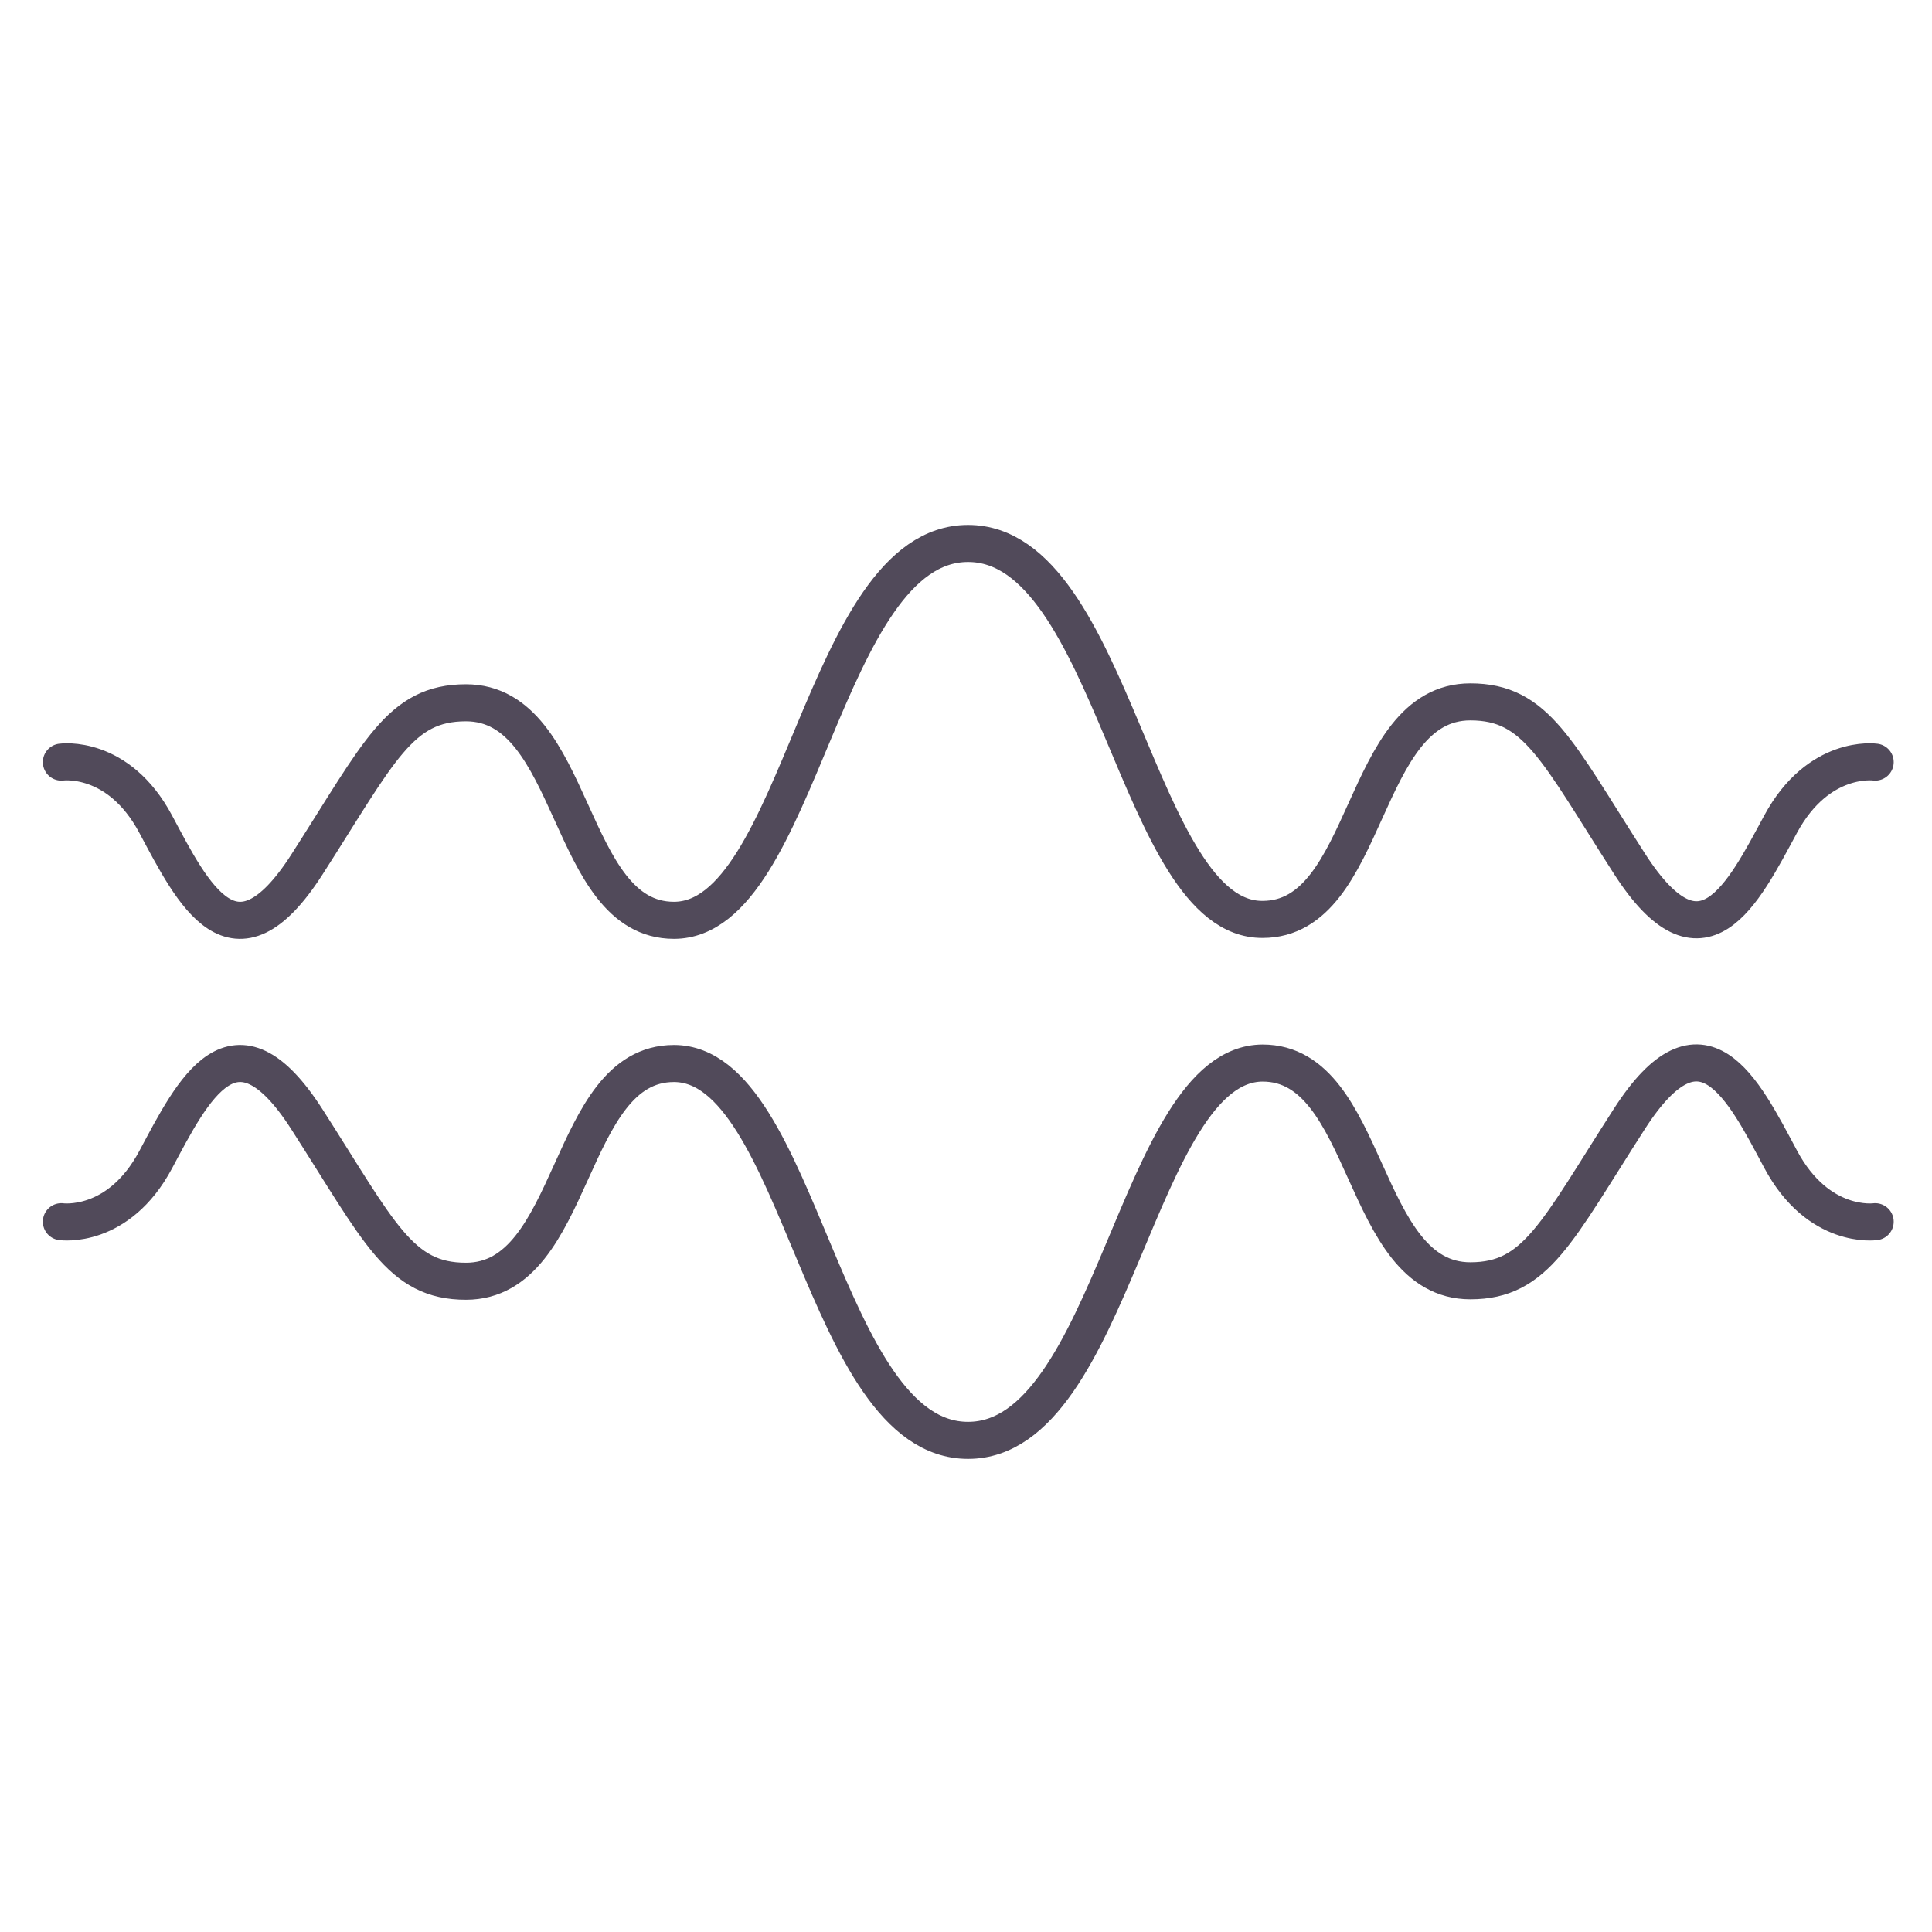
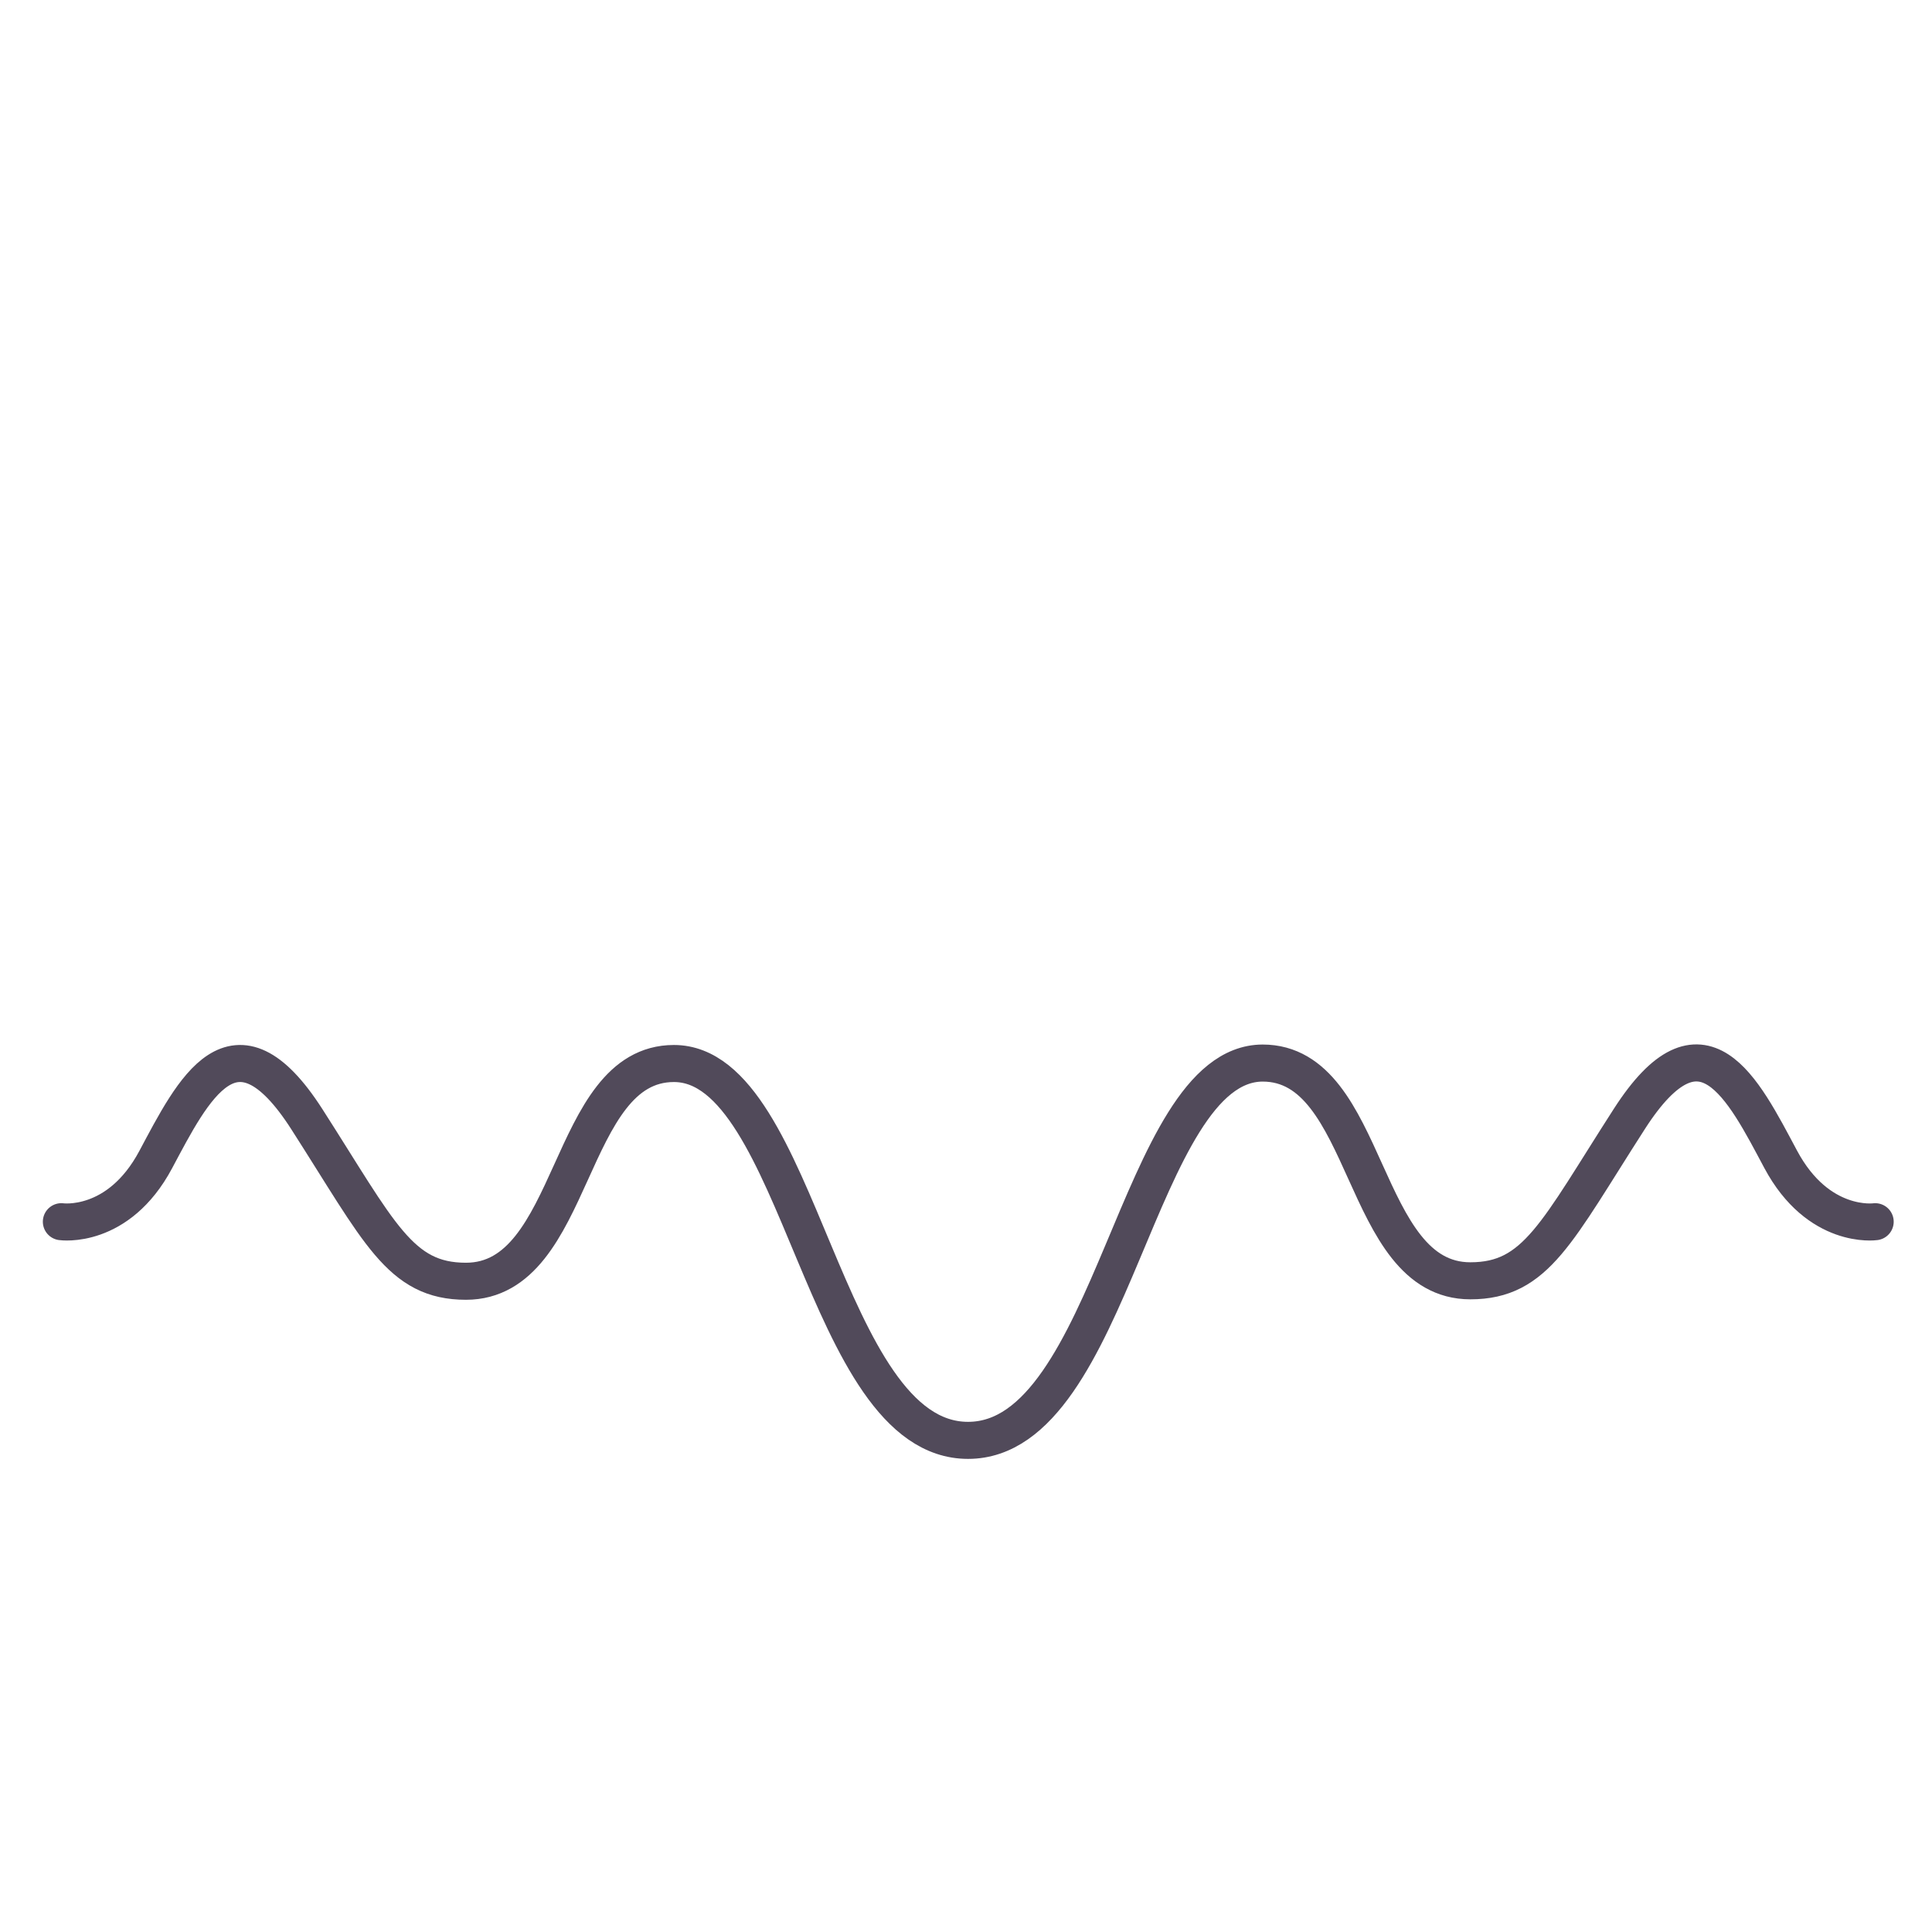
<svg xmlns="http://www.w3.org/2000/svg" id="圖層_1" data-name="圖層 1" viewBox="0 0 85 85">
  <defs>
    <style>.cls-1{fill:none;stroke:#514a5a;stroke-linecap:round;stroke-linejoin:round;stroke-width:1.63px;}</style>
  </defs>
  <g id="_12" data-name="12">
-     <path class="cls-1" d="M82.5,33.53s-2.49-.36-4.16,2.73S74.9,43,71.69,38s-4.1-7.12-7-7.12c-4.87,0-4.39,9.57-9.14,9.57C50,40.49,49,23.91,42.59,23.91S35.23,40.49,29.65,40.49c-4.75,0-4.28-9.57-9.15-9.57-2.91,0-3.8,2.13-7,7.12s-5,1.31-6.65-1.78-4.15-2.73-4.15-2.73" />
    <path class="cls-1" d="M82.5,53.75S80,54.11,78.34,51s-3.44-6.77-6.65-1.78-4.1,7.13-7,7.13c-4.87,0-4.39-9.58-9.14-9.58C50,46.79,49,63.37,42.59,63.37S35.23,46.79,29.65,46.79c-4.75,0-4.28,9.58-9.15,9.58-2.91,0-3.8-2.14-7-7.13s-5-1.31-6.65,1.78-4.15,2.73-4.15,2.73" />
  </g>
</svg>